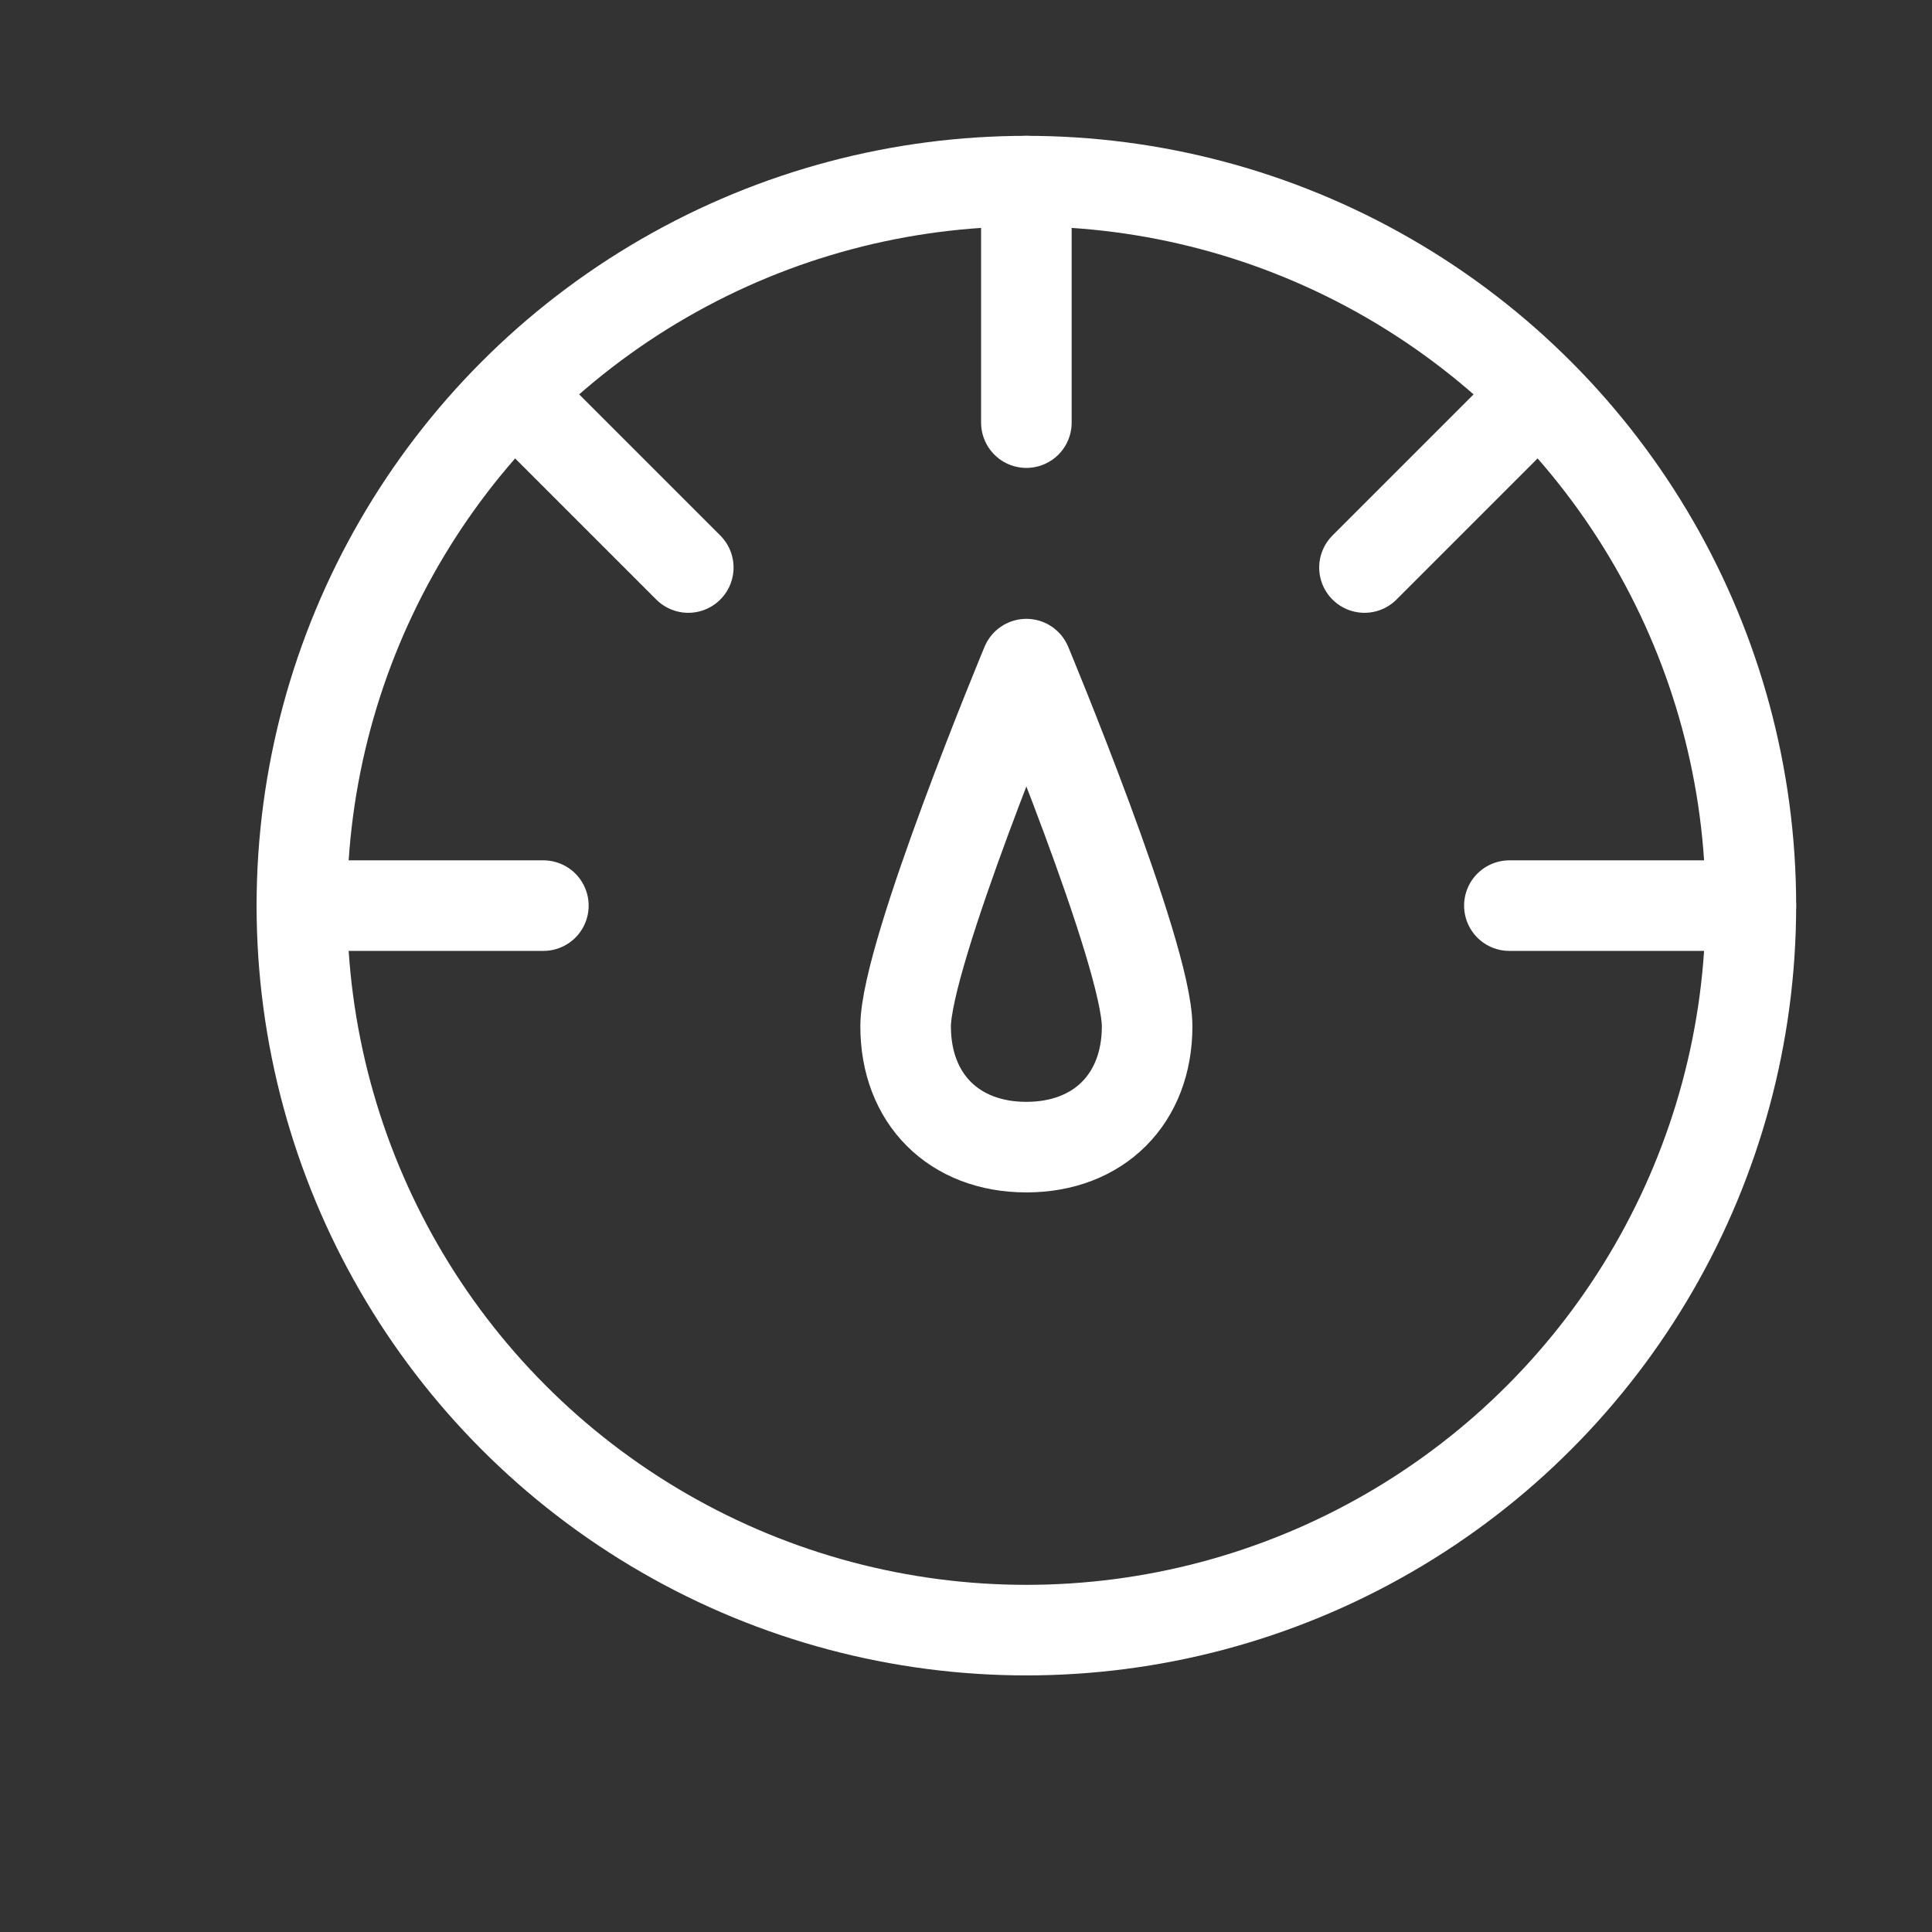
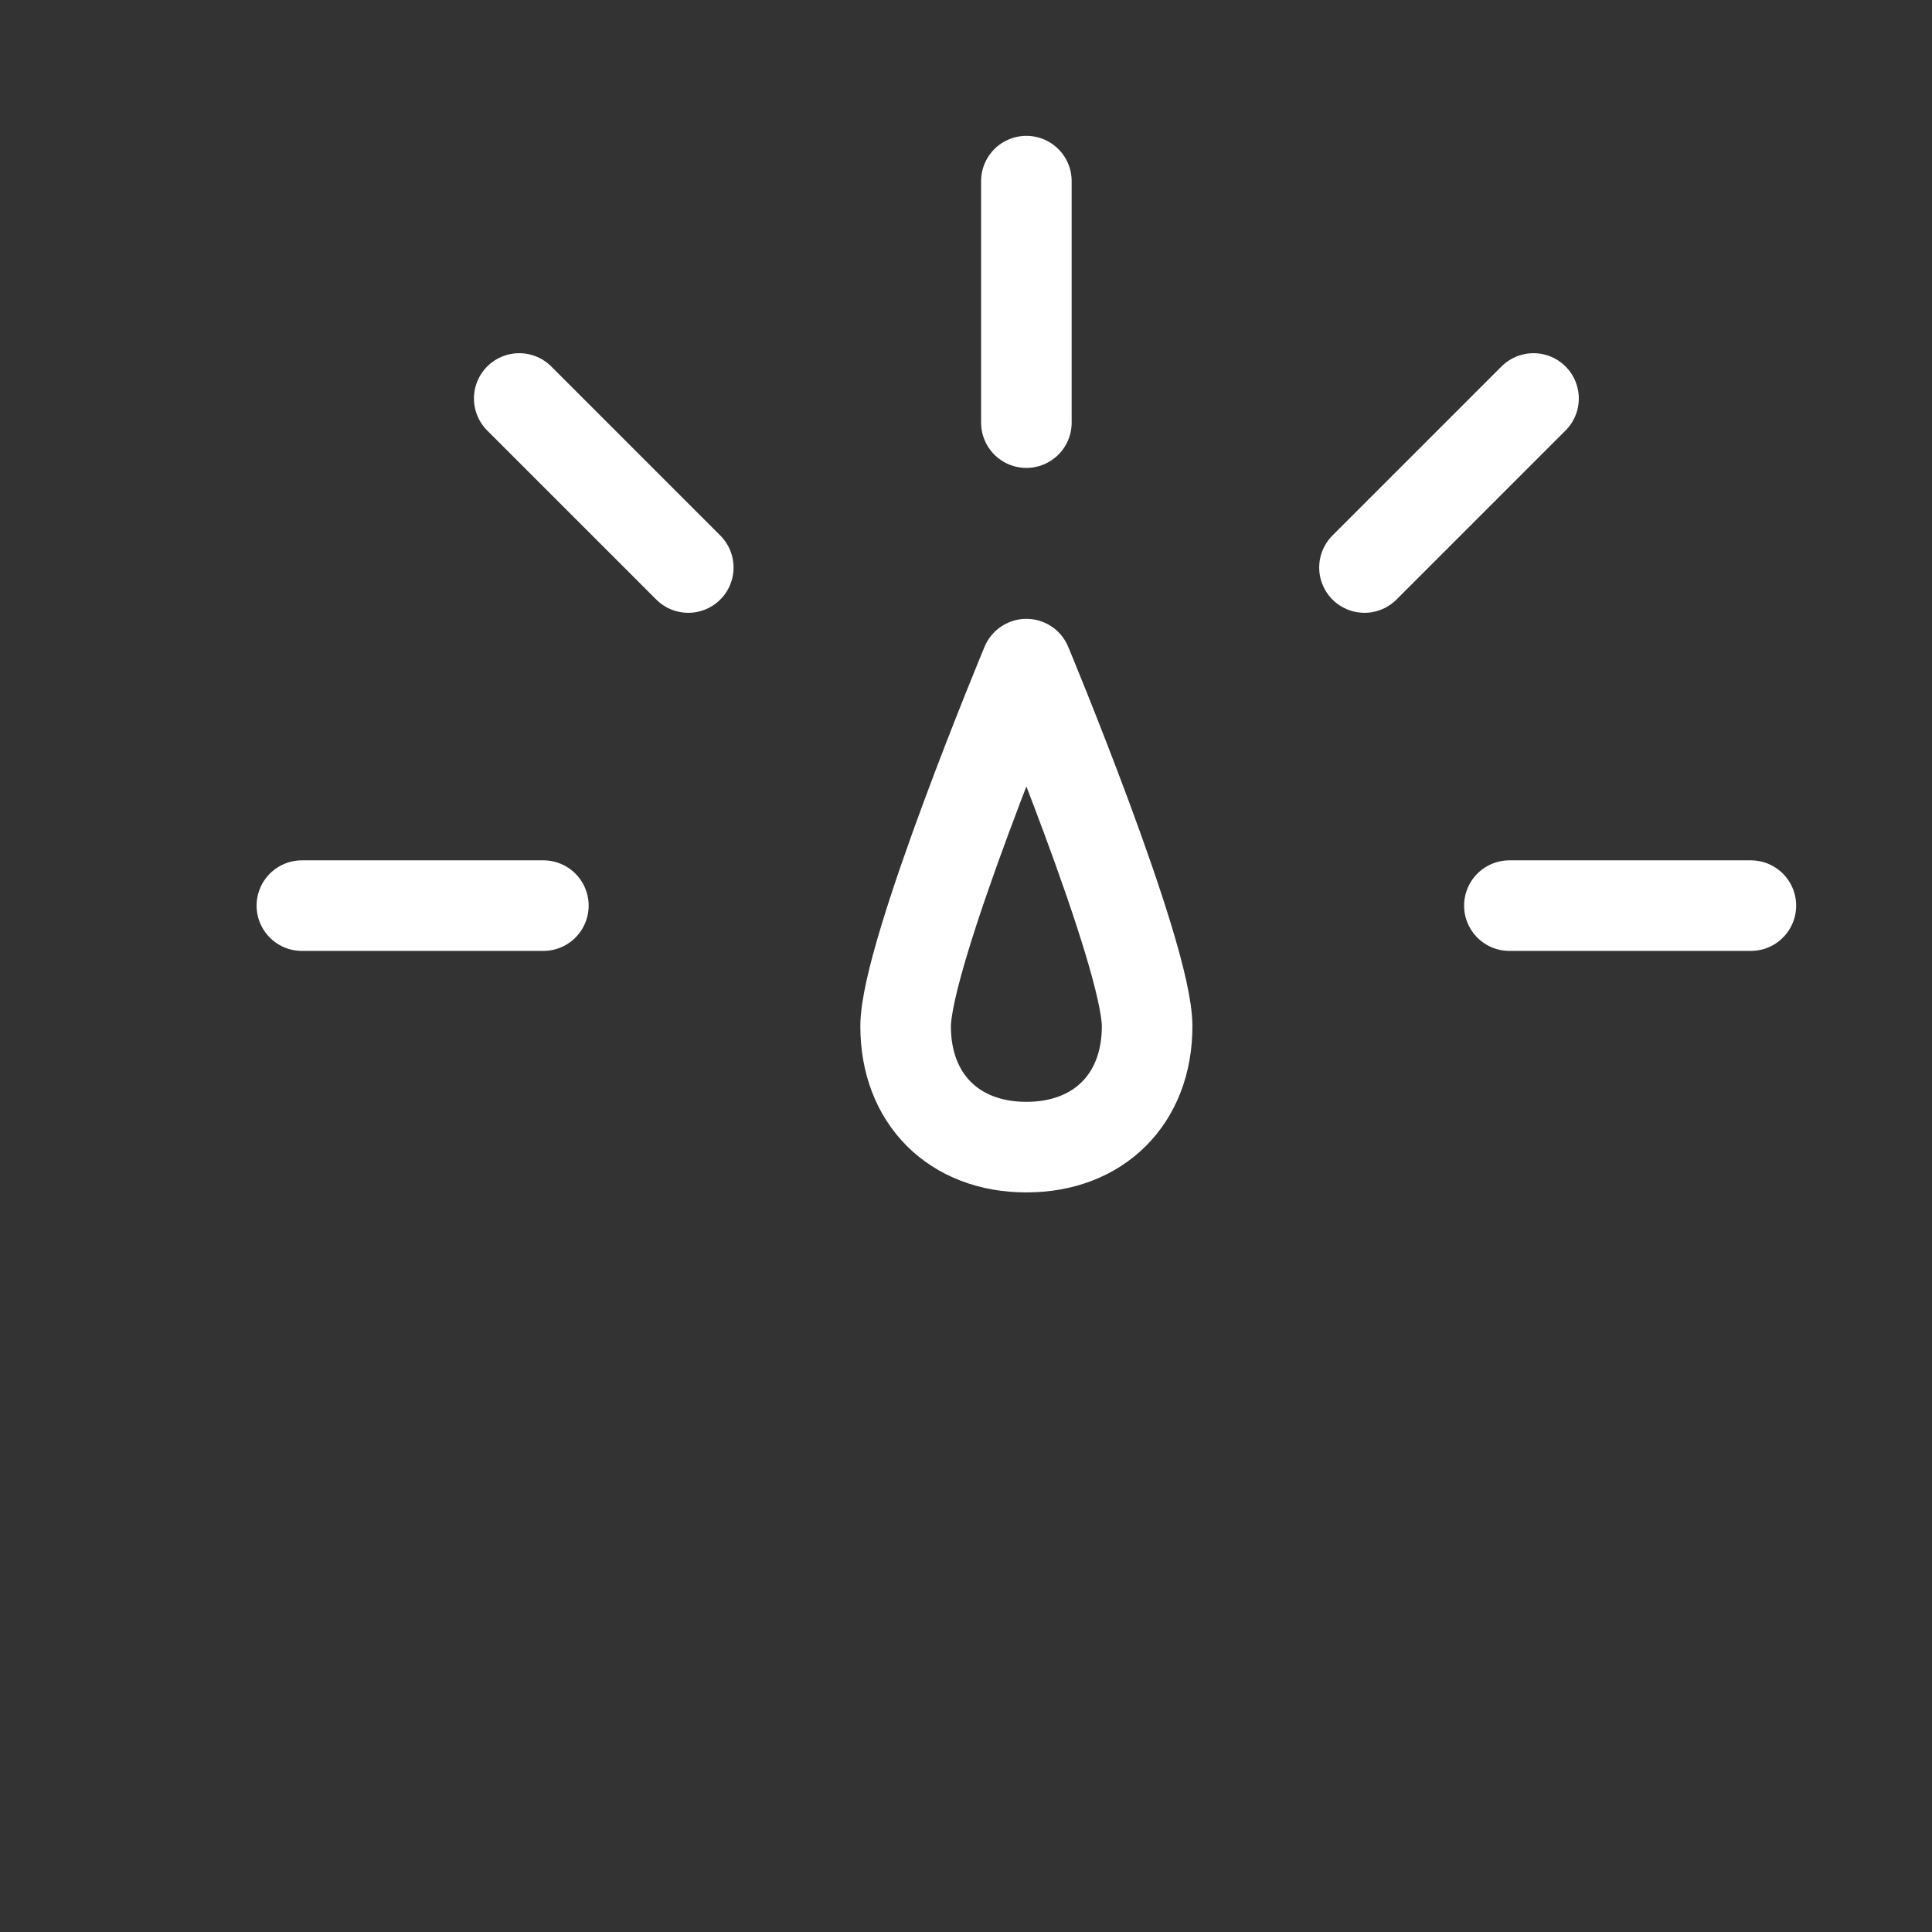
<svg xmlns="http://www.w3.org/2000/svg" id="Laag_1" x="0px" y="0px" viewBox="0 0 16 16" style="enable-background:new 0 0 16 16;" xml:space="preserve">
  <rect x="0" y="0" width="16" height="16" fill="#333333" stroke="none" />
  <style type="text/css"> .st0{fill:none;stroke:#FFFFFF;stroke-width:0.75;stroke-miterlimit:10;} .st1{fill:none;stroke:#FFFFFF;stroke-width:0.75;stroke-linecap:round;stroke-linejoin:round;stroke-miterlimit:10;} </style>
  <g>
-     <circle class="st0" cx="8.5" cy="7.5" r="6" />
    <path class="st1" d="M2.5,7.5h2 M12.5,7.5h2 M4.3,3.3l1.4,1.4 M11.3,4.7l1.4-1.4 M8.5,3.5v-2 M9.5,8.5c0,0.6-0.4,1-1,1s-1-0.4-1-1 c0-0.6,1-3,1-3S9.5,7.9,9.5,8.5z" />
  </g>
</svg>